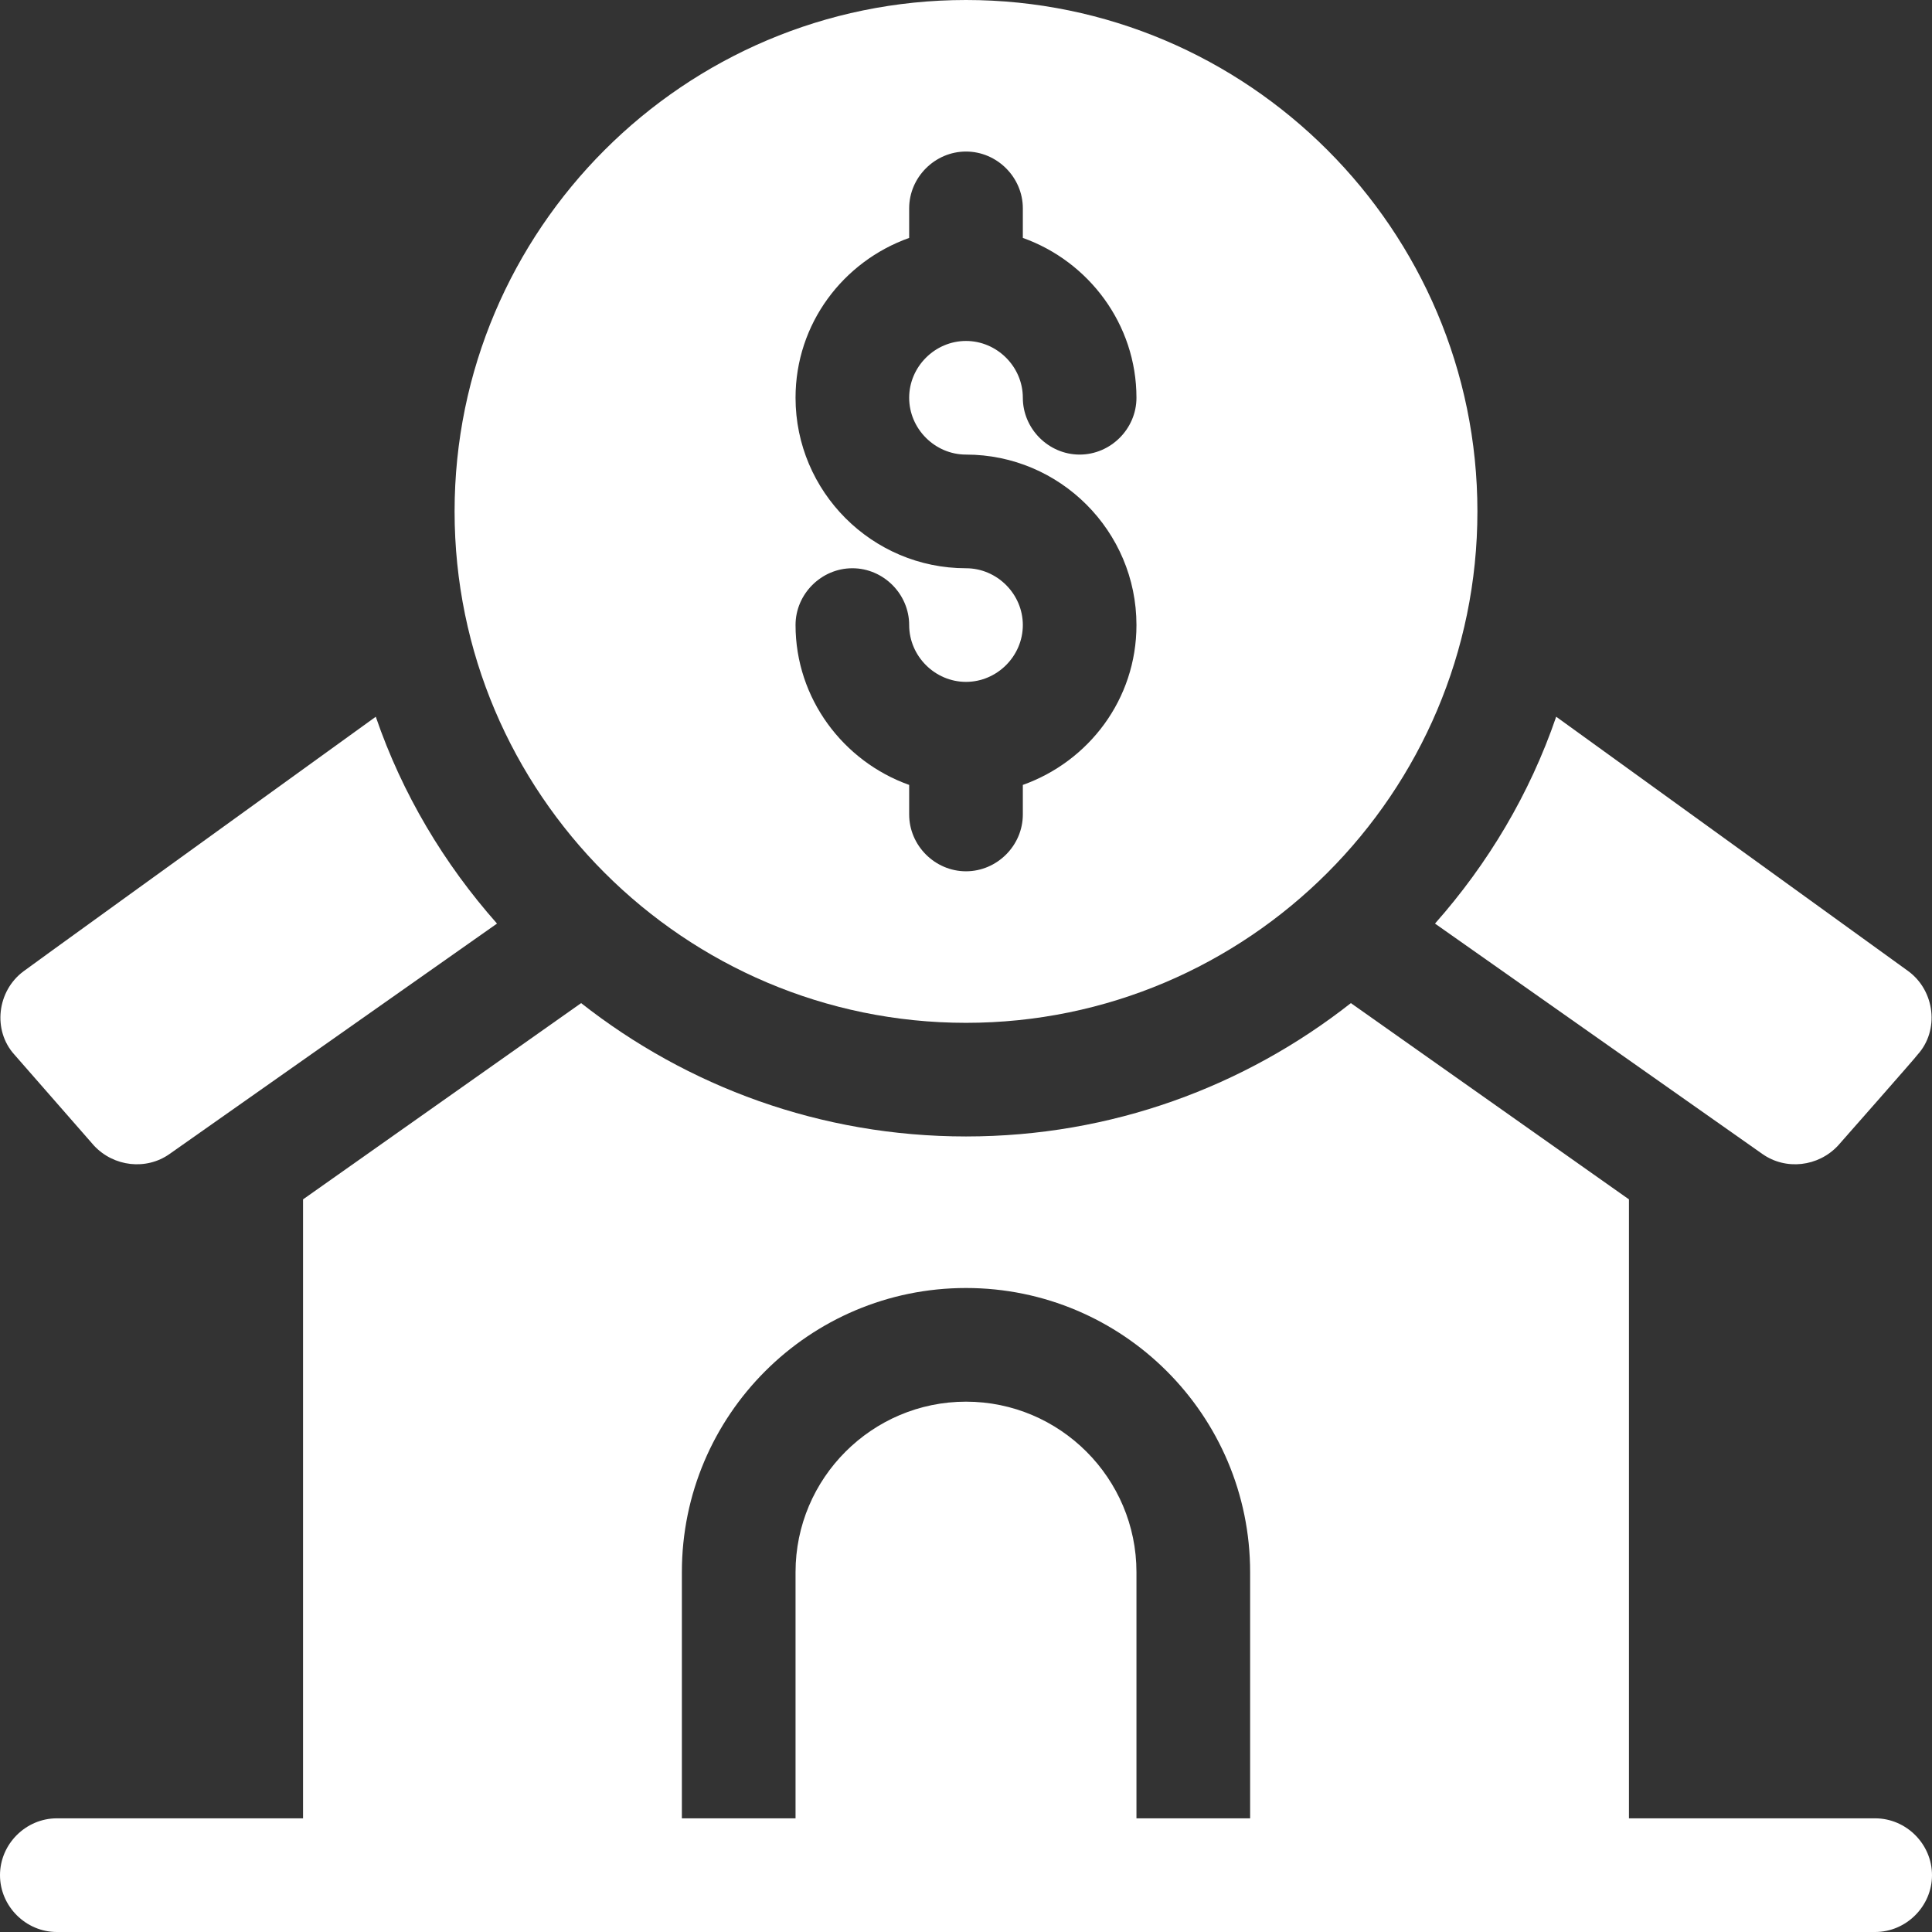
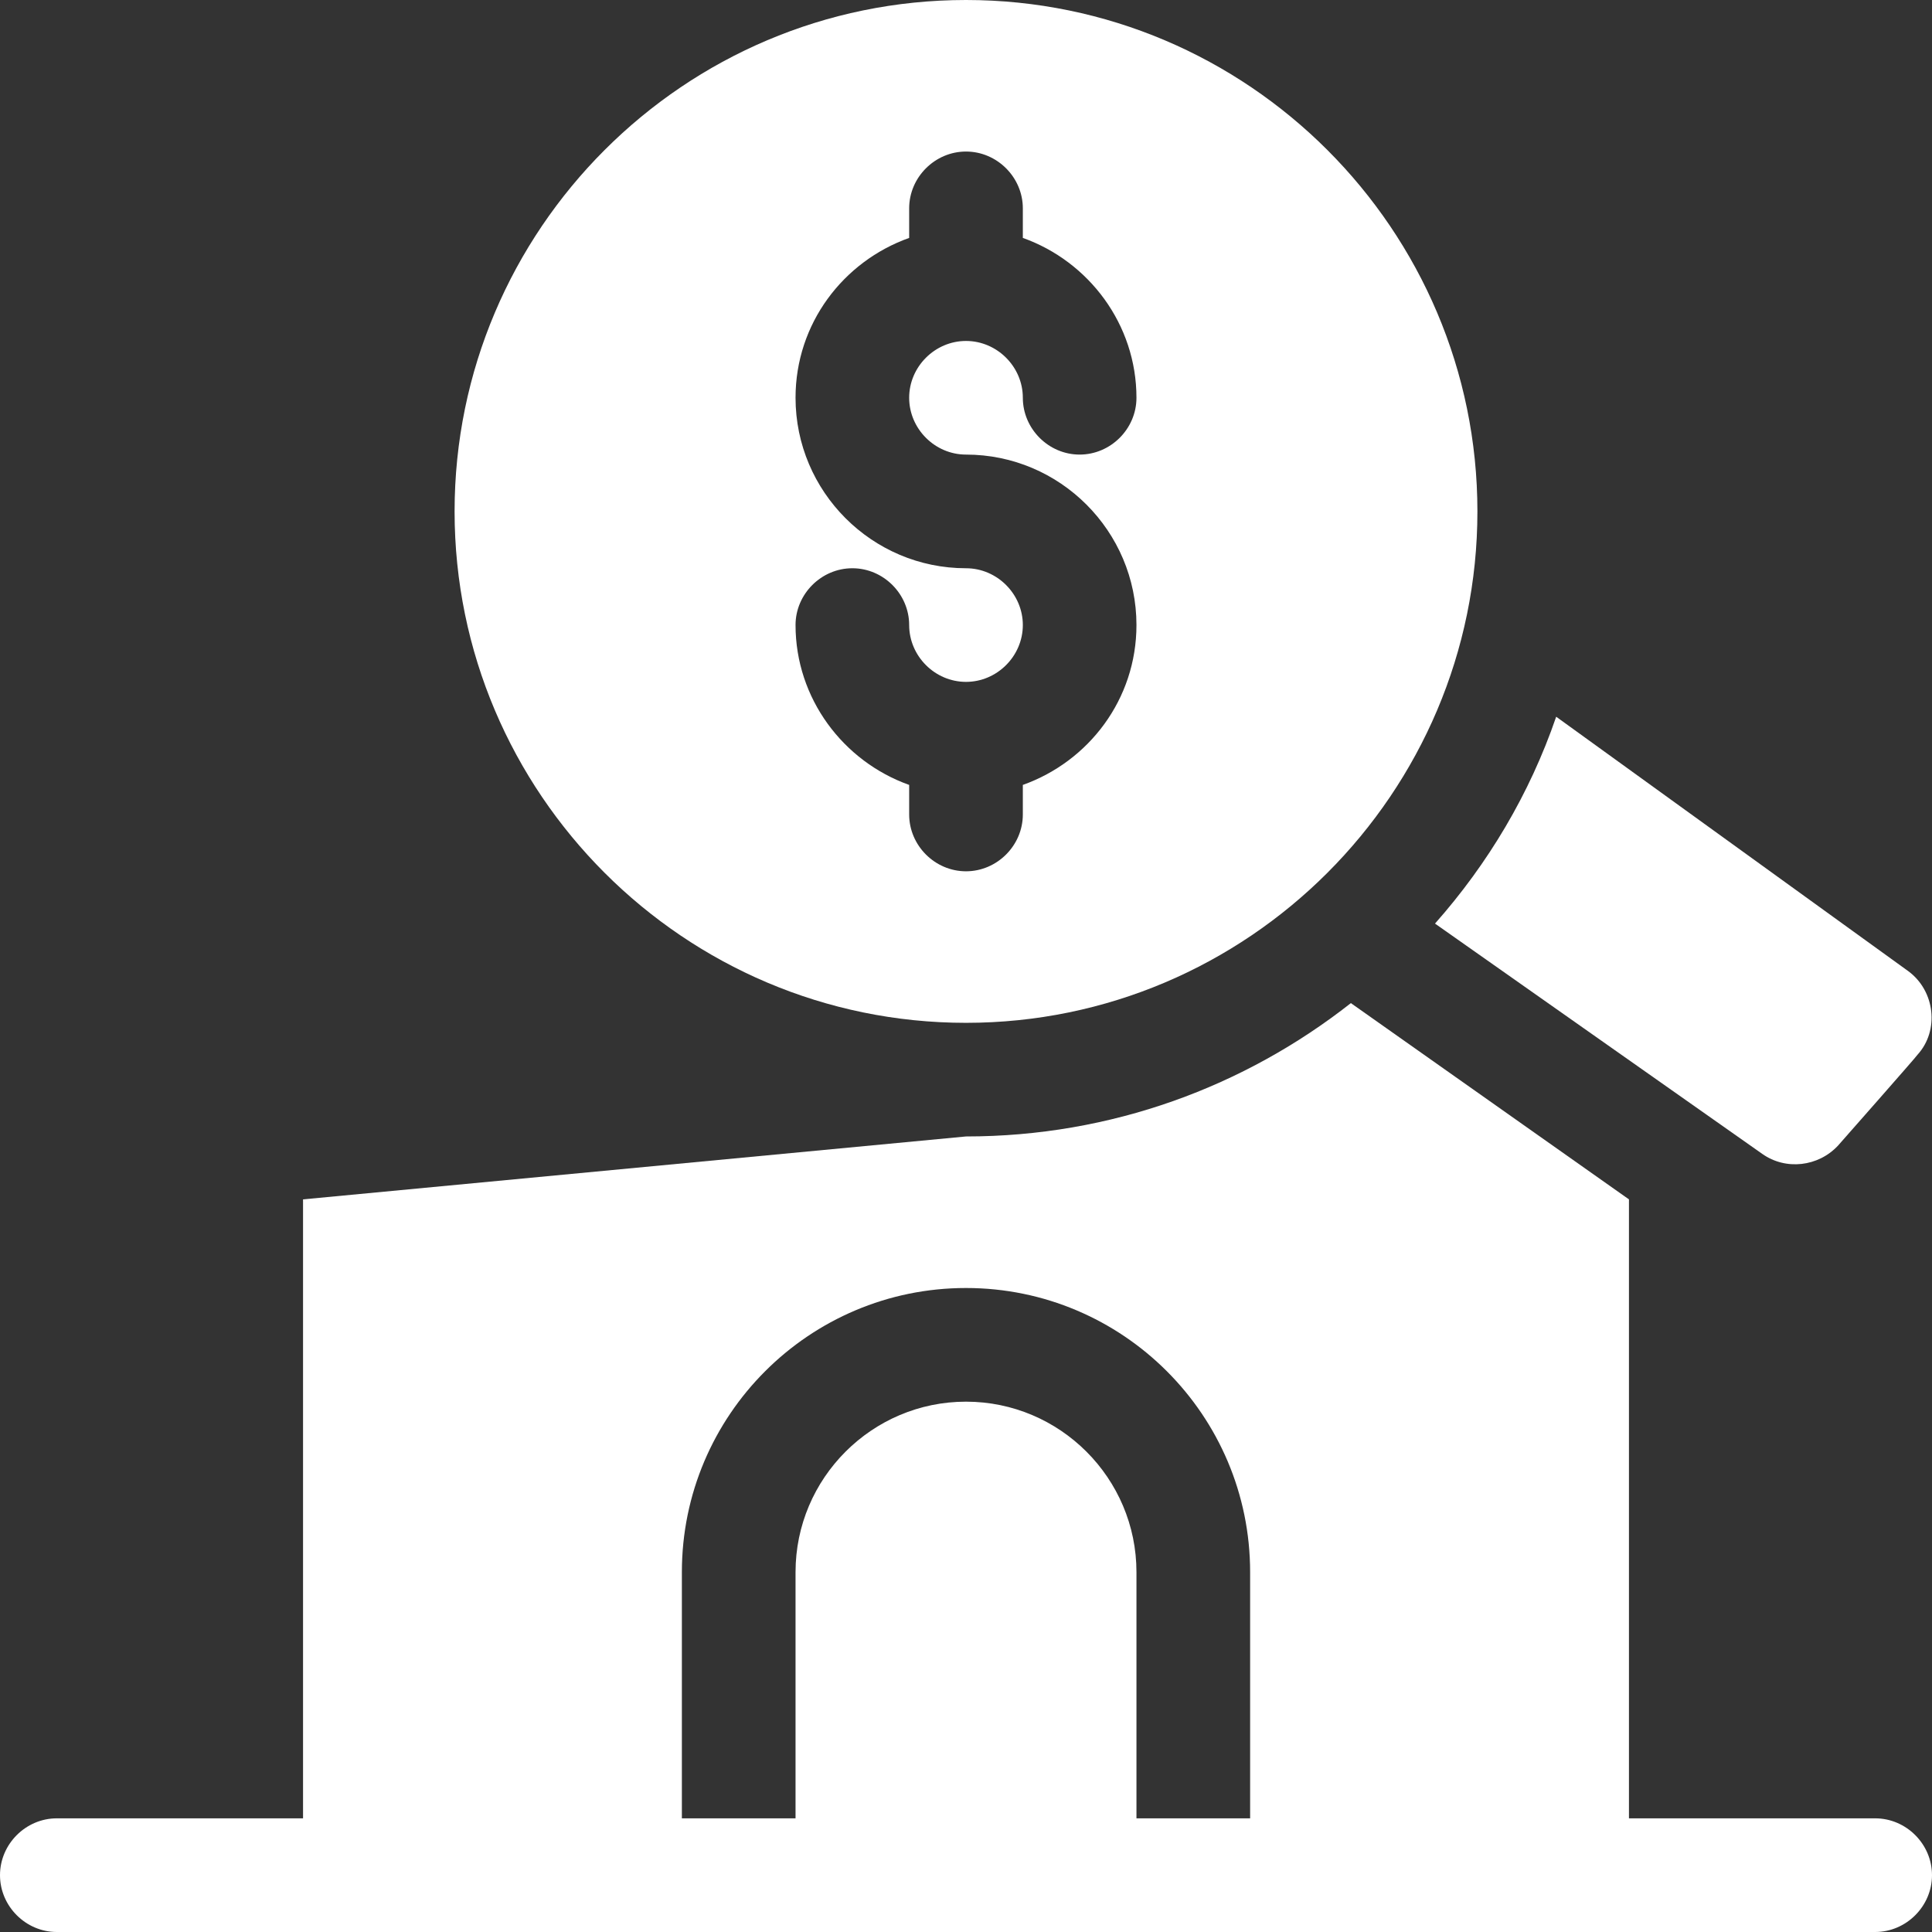
<svg xmlns="http://www.w3.org/2000/svg" width="48" height="48" viewBox="0 0 48 48" fill="none">
  <rect x="0" y="0" width="48" height="48" fill="#333333" stroke="none" />
  <g id="Vector">
-     <path d="M2.334 28.461C2.824 28.988 3.633 29.082 4.216 28.668L12.348 22.946C11.031 21.459 9.995 19.727 9.336 17.807C4.668 21.177 0.602 24.113 0.584 24.132C-0.075 24.621 -0.188 25.6 0.358 26.202L2.334 28.461Z" fill="white" />
    <path d="M43.783 28.668C44.367 29.082 45.176 28.988 45.666 28.461C45.666 28.461 47.642 26.221 47.642 26.202C48.188 25.6 48.075 24.621 47.416 24.132L38.663 17.807C38.005 19.727 36.969 21.459 35.652 22.946L43.783 28.668Z" fill="white" />
-     <path d="M46.588 45.176H40.471V29.798L33.562 24.922C30.927 26.993 27.614 28.235 24 28.235C20.386 28.235 17.073 26.993 14.438 24.922L7.529 29.798V45.176H1.412C0.64 45.176 0 45.816 0 46.588C0 47.36 0.64 48 1.412 48H46.588C47.36 48 48 47.36 48 46.588C48 45.816 47.36 45.176 46.588 45.176ZM31.059 45.176H28.235V39.059C28.235 36.725 26.334 34.824 24 34.824C21.666 34.824 19.765 36.725 19.765 39.059V45.176H16.941V39.059C16.941 35.162 20.104 32 24 32C27.896 32 31.059 35.162 31.059 39.059V45.176Z" fill="white" />
+     <path d="M46.588 45.176H40.471V29.798L33.562 24.922C30.927 26.993 27.614 28.235 24 28.235L7.529 29.798V45.176H1.412C0.64 45.176 0 45.816 0 46.588C0 47.36 0.64 48 1.412 48H46.588C47.36 48 48 47.36 48 46.588C48 45.816 47.36 45.176 46.588 45.176ZM31.059 45.176H28.235V39.059C28.235 36.725 26.334 34.824 24 34.824C21.666 34.824 19.765 36.725 19.765 39.059V45.176H16.941V39.059C16.941 35.162 20.104 32 24 32C27.896 32 31.059 35.162 31.059 39.059V45.176Z" fill="white" />
    <path d="M24 25.412C31.002 25.412 36.706 19.708 36.706 12.706C36.706 5.704 31.002 0 24 0C16.998 0 11.294 5.704 11.294 12.706C11.294 19.708 16.998 25.412 24 25.412ZM24 14.118C21.666 14.118 19.765 12.216 19.765 9.882C19.765 8.038 20.951 6.494 22.588 5.911V5.176C22.588 4.405 23.228 3.765 24 3.765C24.772 3.765 25.412 4.405 25.412 5.176V5.911C27.049 6.494 28.235 8.056 28.235 9.882C28.235 10.654 27.595 11.294 26.823 11.294C26.052 11.294 25.412 10.654 25.412 9.882C25.412 9.111 24.772 8.471 24 8.471C23.228 8.471 22.588 9.111 22.588 9.882C22.588 10.654 23.228 11.294 24 11.294C26.334 11.294 28.235 13.195 28.235 15.529C28.235 17.374 27.049 18.918 25.412 19.501V20.235C25.412 21.007 24.772 21.647 24 21.647C23.228 21.647 22.588 21.007 22.588 20.235V19.501C20.951 18.918 19.765 17.355 19.765 15.529C19.765 14.758 20.405 14.118 21.177 14.118C21.948 14.118 22.588 14.758 22.588 15.529C22.588 16.301 23.228 16.941 24 16.941C24.772 16.941 25.412 16.301 25.412 15.529C25.412 14.758 24.772 14.118 24 14.118Z" fill="white" />
  </g>
</svg>